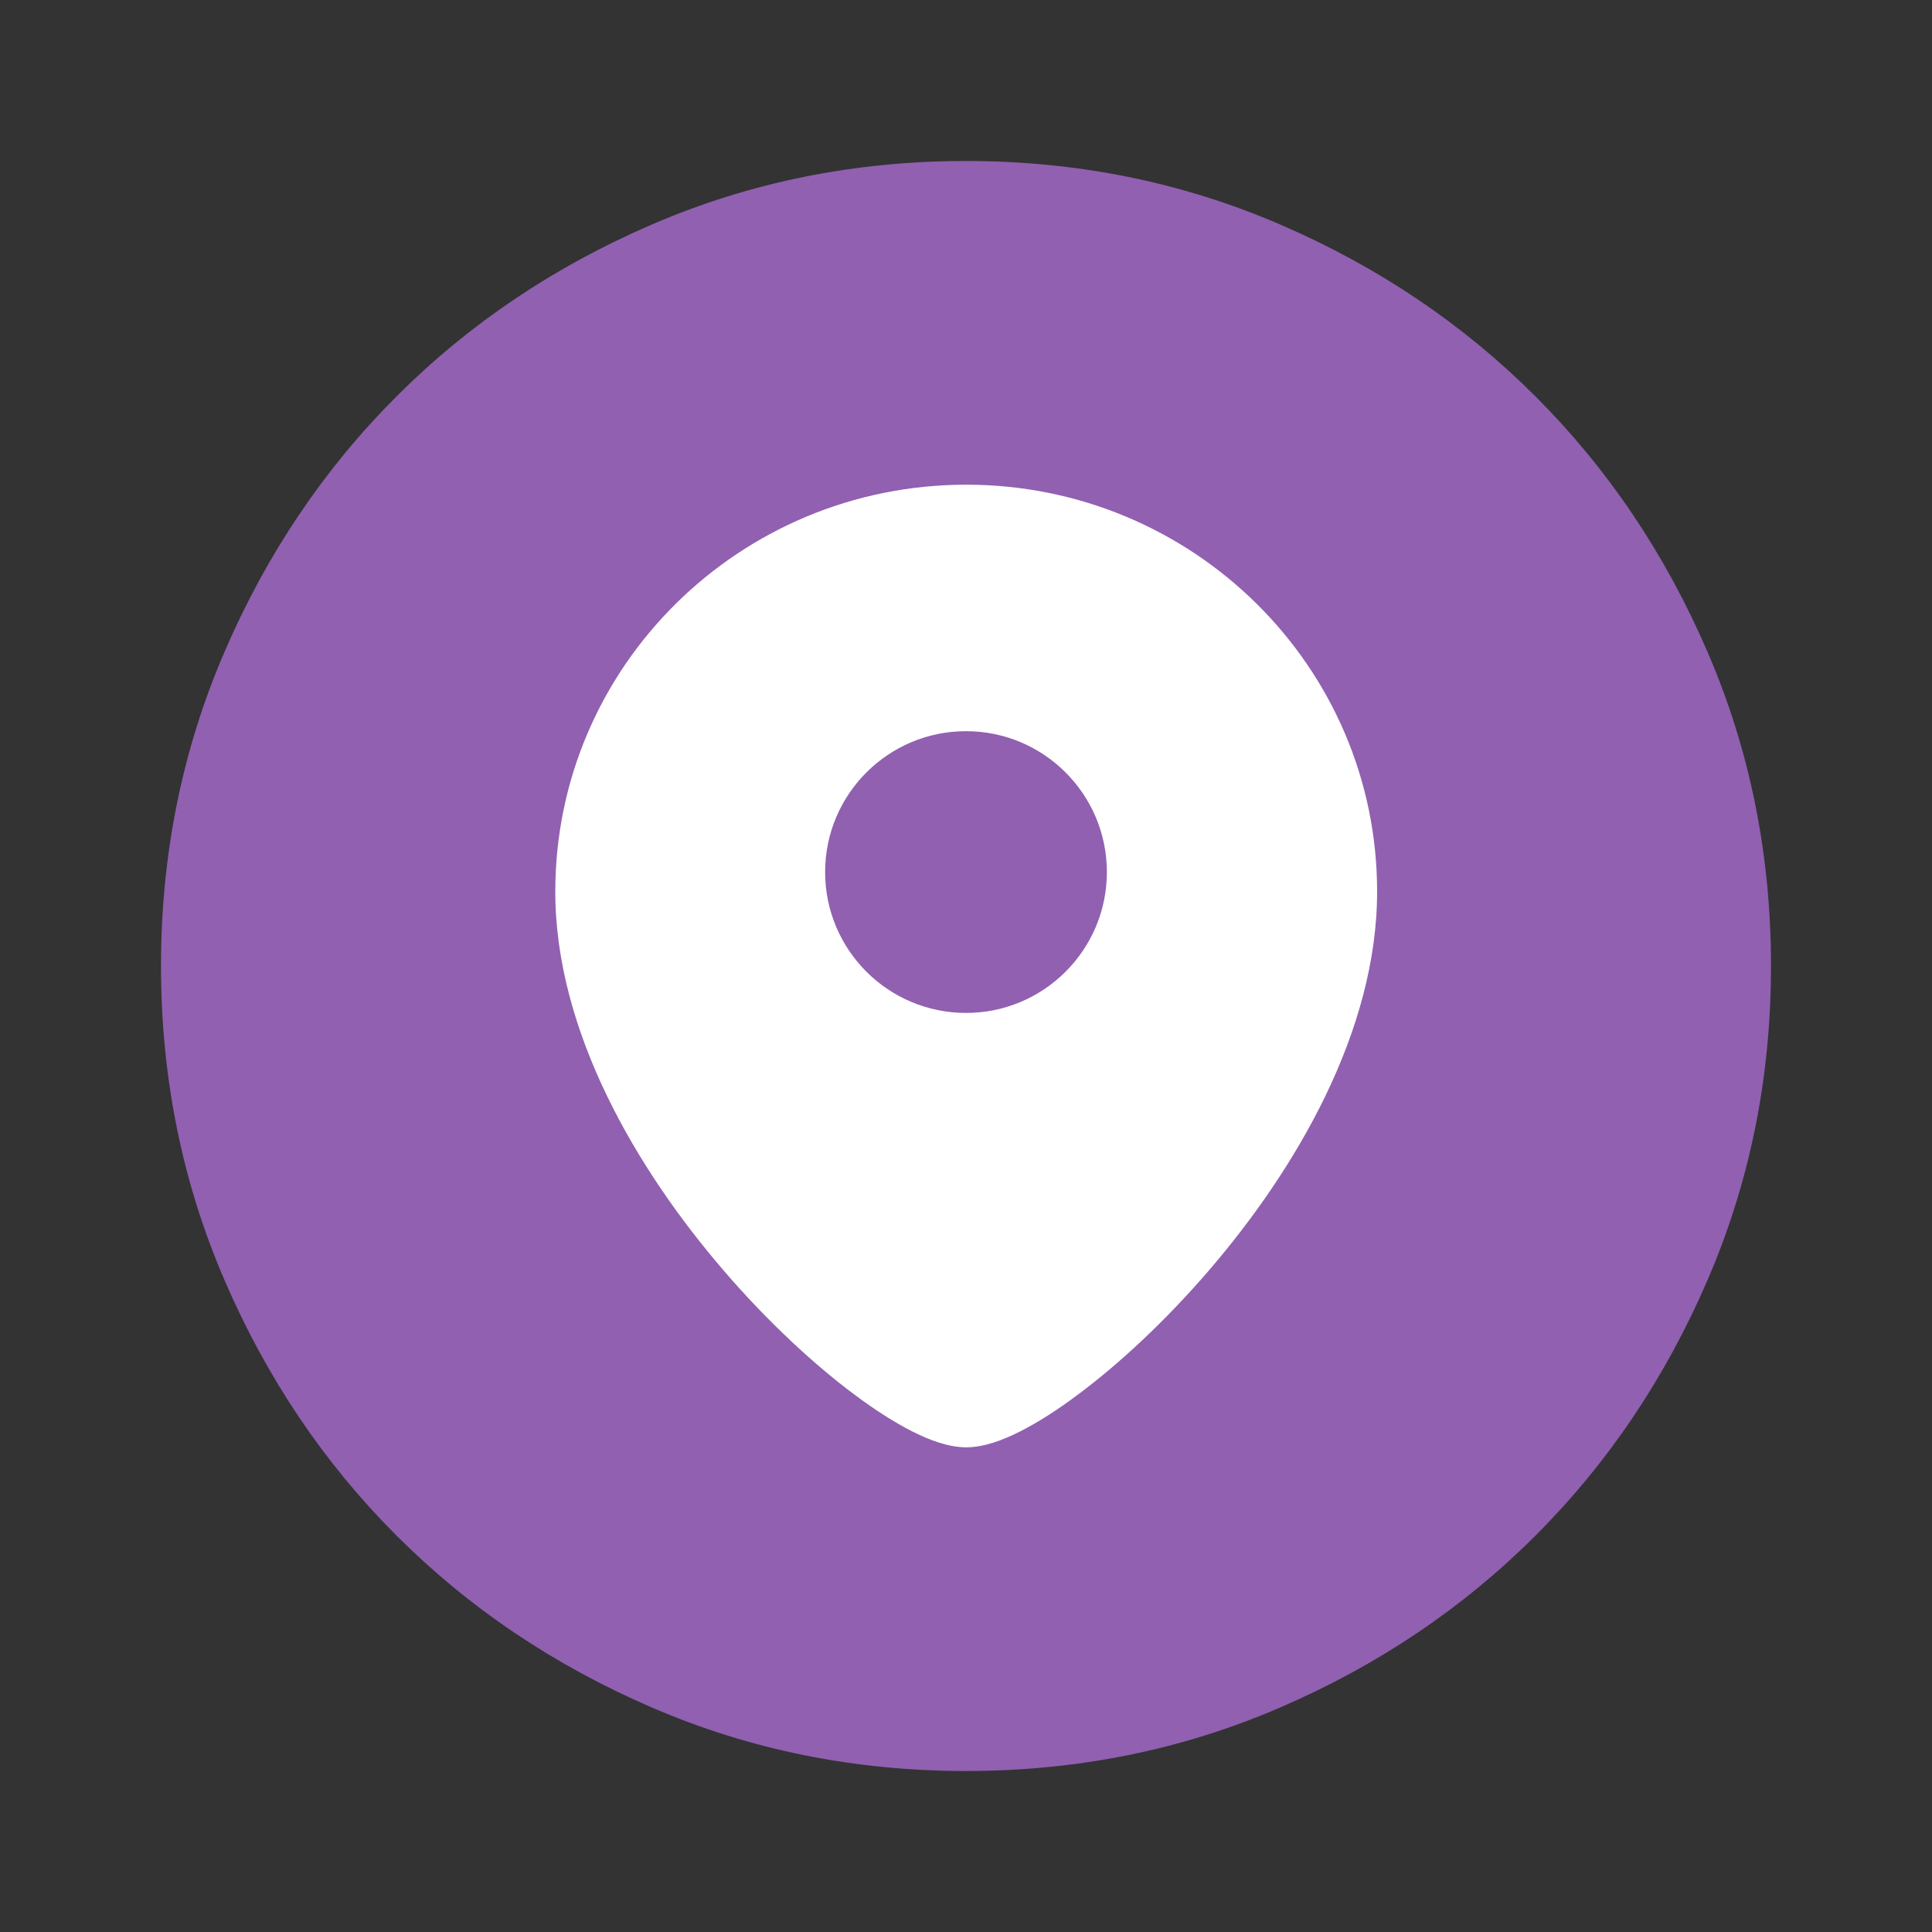
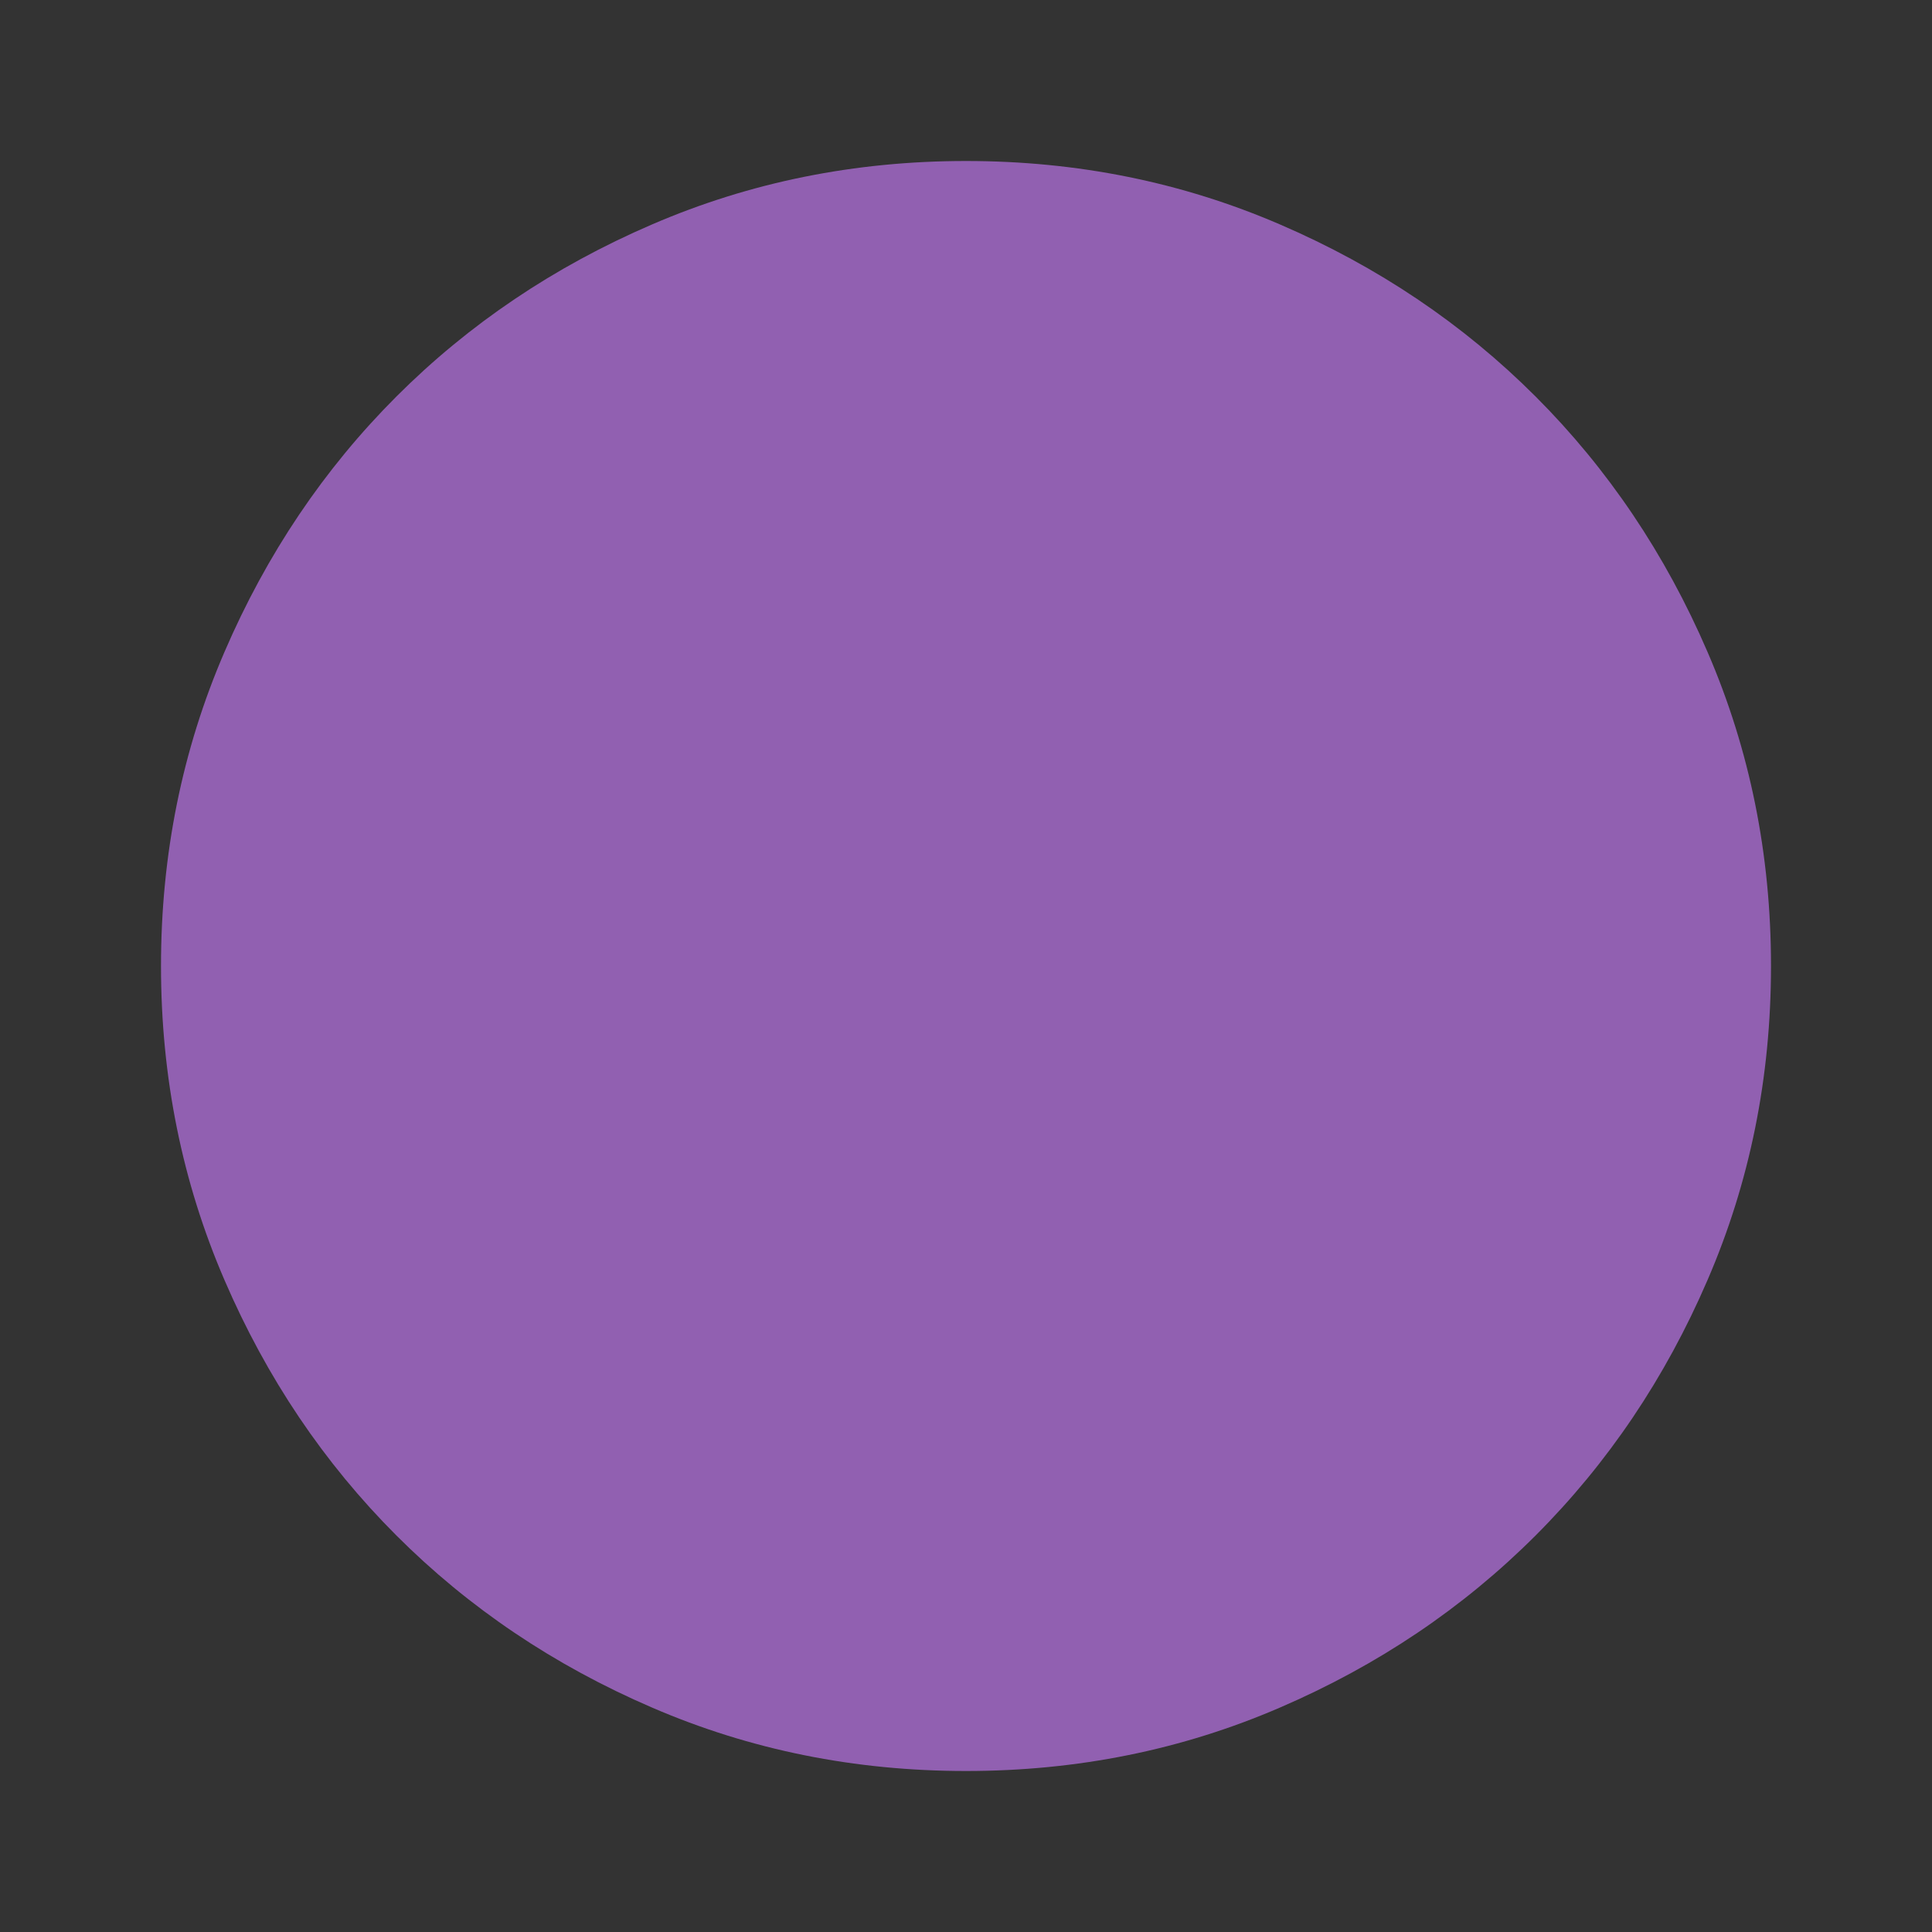
<svg xmlns="http://www.w3.org/2000/svg" width="24" height="24" viewBox="0 0 24 24" fill="none">
  <rect x="0" y="0" width="24" height="24" fill="#333333" stroke="none" />
  <path d="M12 22C10.617 22 9.317 21.738 8.1 21.212C6.883 20.688 5.825 19.975 4.925 19.075C4.025 18.175 3.312 17.117 2.788 15.9C2.263 14.683 2 13.383 2 12C2 10.617 2.263 9.317 2.788 8.1C3.312 6.883 4.025 5.825 4.925 4.925C5.825 4.025 6.883 3.312 8.1 2.788C9.317 2.263 10.617 2 12 2C13.383 2 14.683 2.263 15.9 2.788C17.117 3.312 18.175 4.025 19.075 4.925C19.975 5.825 20.688 6.883 21.212 8.1C21.738 9.317 22 10.617 22 12C22 13.383 21.738 14.683 21.212 15.9C20.688 17.117 19.975 18.175 19.075 19.075C18.175 19.975 17.117 20.688 15.9 21.212C14.683 21.738 13.383 22 12 22Z" fill="#9160B1" />
-   <circle cx="11.999" cy="11" r="1.999" fill="#9160B1" />
-   <path fill-rule="evenodd" clip-rule="evenodd" d="M6.898 11.076C6.898 8.28 9.188 6.021 12.003 6.021C14.817 6.021 17.107 8.28 17.107 11.076C17.107 12.815 16.093 14.532 15.018 15.781C14.474 16.414 13.896 16.948 13.387 17.327C13.133 17.517 12.888 17.673 12.668 17.784C12.461 17.888 12.225 17.979 12.003 17.979C11.78 17.979 11.544 17.888 11.337 17.784C11.117 17.673 10.872 17.517 10.618 17.327C10.109 16.948 9.532 16.414 8.988 15.781C7.913 14.532 6.898 12.815 6.898 11.076ZM12 12.583C11.034 12.583 10.25 11.8 10.25 10.833C10.25 9.867 11.034 9.083 12 9.083C12.966 9.083 13.75 9.867 13.75 10.833C13.75 11.8 12.966 12.583 12 12.583Z" fill="white" />
</svg>